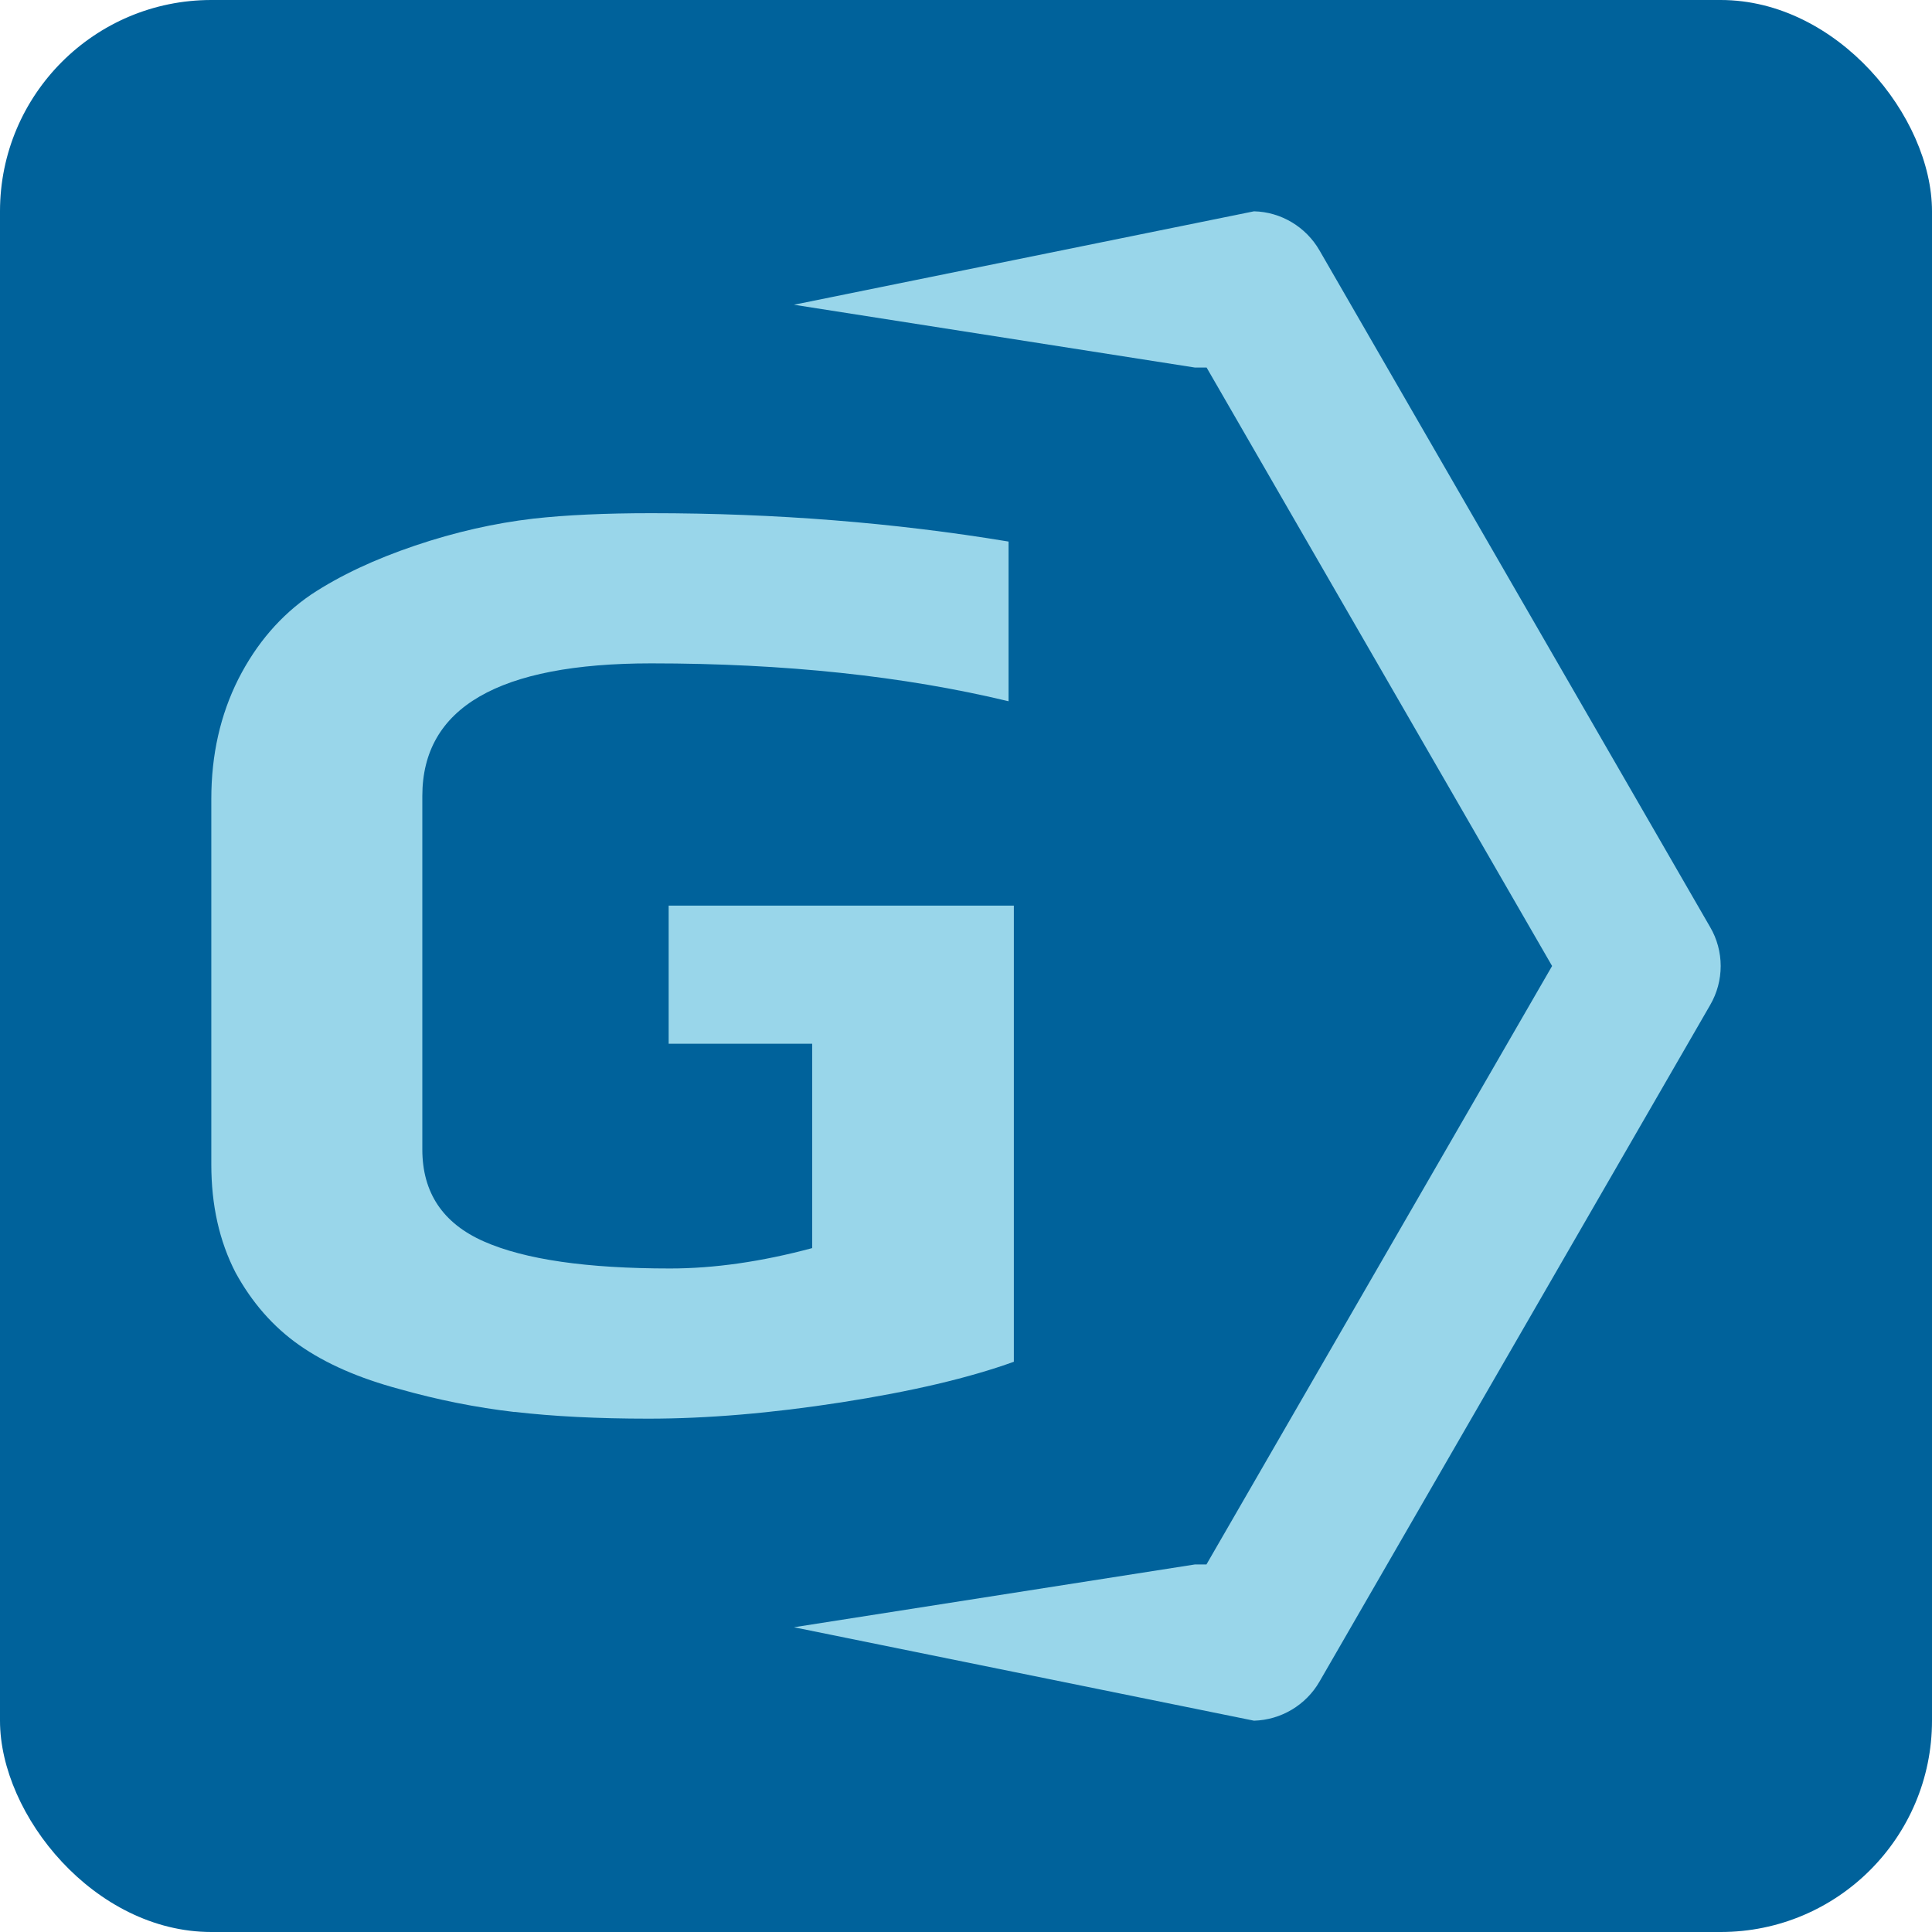
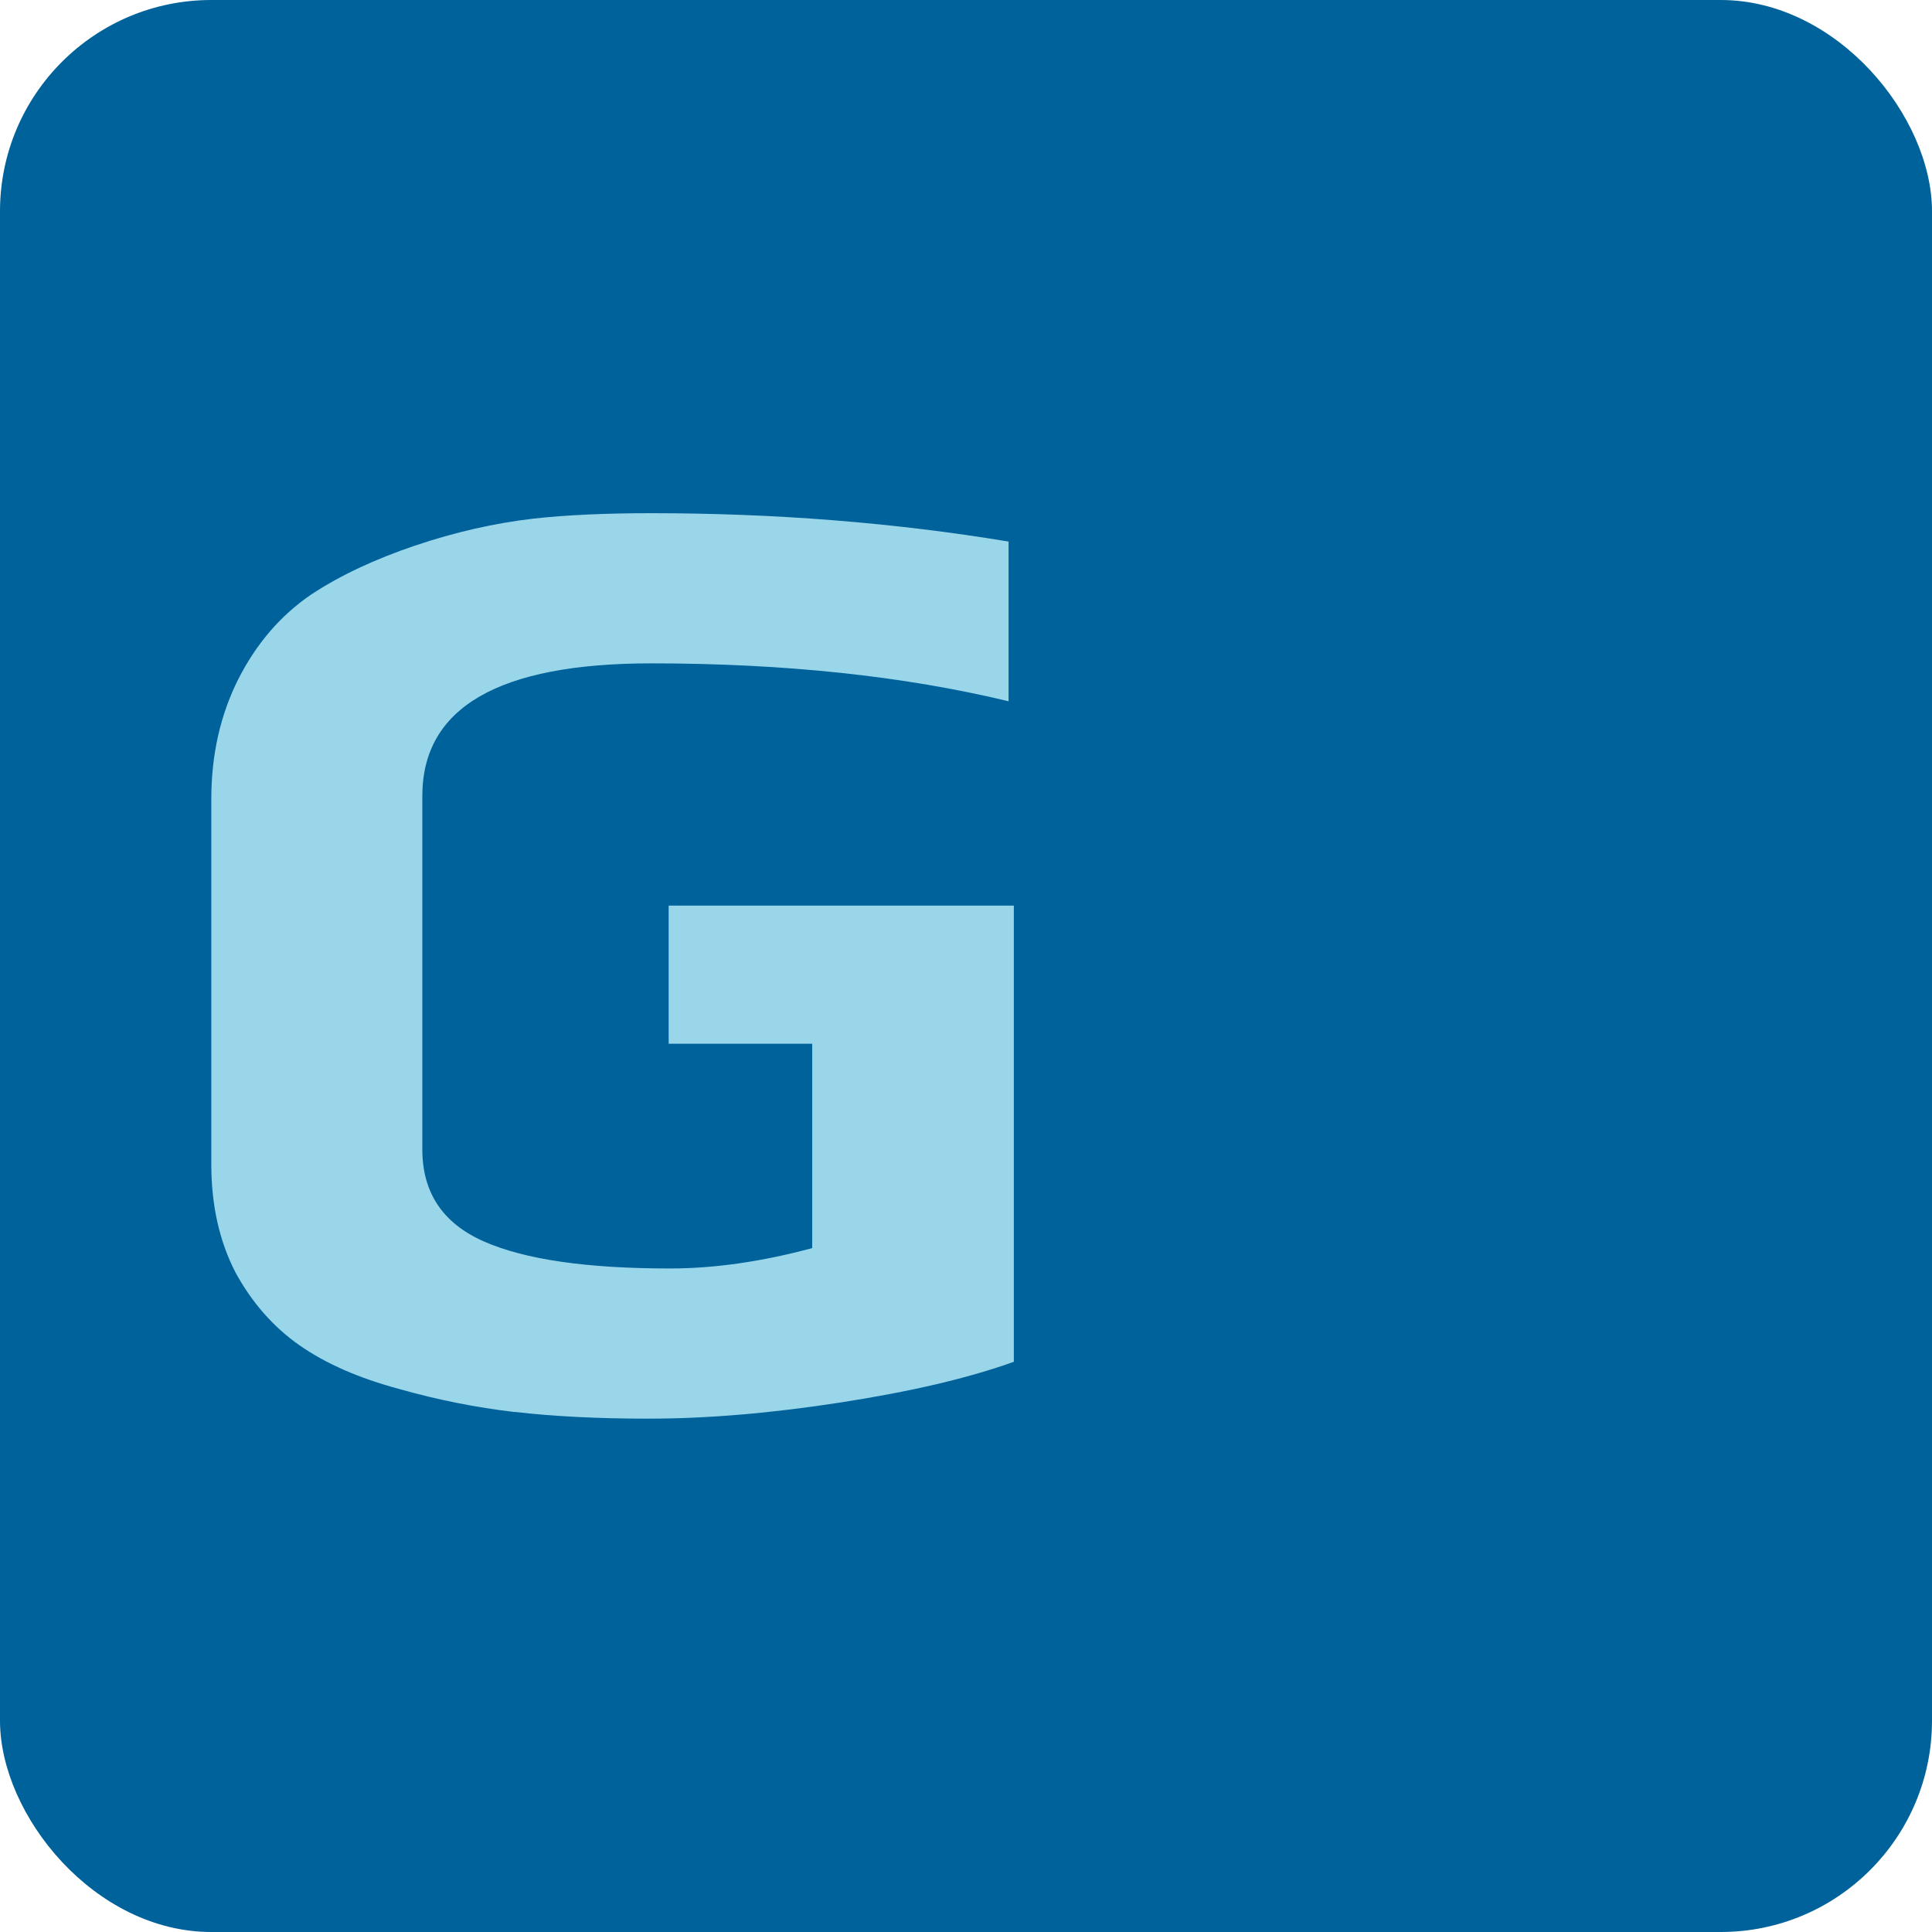
<svg xmlns="http://www.w3.org/2000/svg" version="1.1" width="128" height="128">
  <svg id="SvgjsSvg1007" viewBox="0 0 128 128">
    <rect id="SvgjsRect1006" x="0" width="128" height="128" rx="14" ry="14" style="fill:#00629b;" />
-     <path id="SvgjsPath1005" d="m83.08,14c1.79.04,3.44,1.03,4.34,2.59l25.88,44.83c.46.78.7,1.68.7,2.58,0,.91-.24,1.8-.7,2.59l-25.88,44.82c-.9,1.56-2.55,2.54-4.34,2.59l-30.48-6.19,26.56-4.16h.77s.45-.78.45-.78l22.45-38.87-22.89-39.65h-.78s-26.56-4.16-26.56-4.16l30.48-6.19Z" style="fill:#99d6ea;" />
    <path id="SvgjsPath1004" d="m34.09,93.55c-2.57-.3-5.11-.81-7.62-1.52-2.69-.72-4.9-1.69-6.64-2.91-1.74-1.22-3.14-2.83-4.22-4.8-1.08-2.09-1.61-4.48-1.61-7.17v-24.22c0-2.93.6-5.57,1.79-7.94,1.2-2.36,2.81-4.23,4.84-5.61,1.91-1.26,4.2-2.33,6.86-3.23,2.66-.9,5.28-1.49,7.85-1.79,2.15-.24,4.75-.36,7.8-.36,8.25,0,16.14.63,23.68,1.88v10.58c-6.94-1.67-14.83-2.51-23.68-2.51-10.11,0-15.16,2.93-15.16,8.79v23.41c0,2.87,1.36,4.9,4.08,6.1,2.72,1.2,6.83,1.79,12.33,1.79,2.93,0,6.07-.45,9.42-1.35v-13.54h-9.51v-9.15h22.87v30.22c-2.99,1.08-6.8,1.97-11.43,2.69-4.63.72-8.89,1.08-12.78,1.08-3.35,0-6.31-.15-8.88-.45Z" style="fill:#99d6ea;" />
  </svg>
  <style>@media (prefers-color-scheme: light) { :root { filter: none; } }
@media (prefers-color-scheme: dark) { :root { filter: none; } }
</style>
</svg>